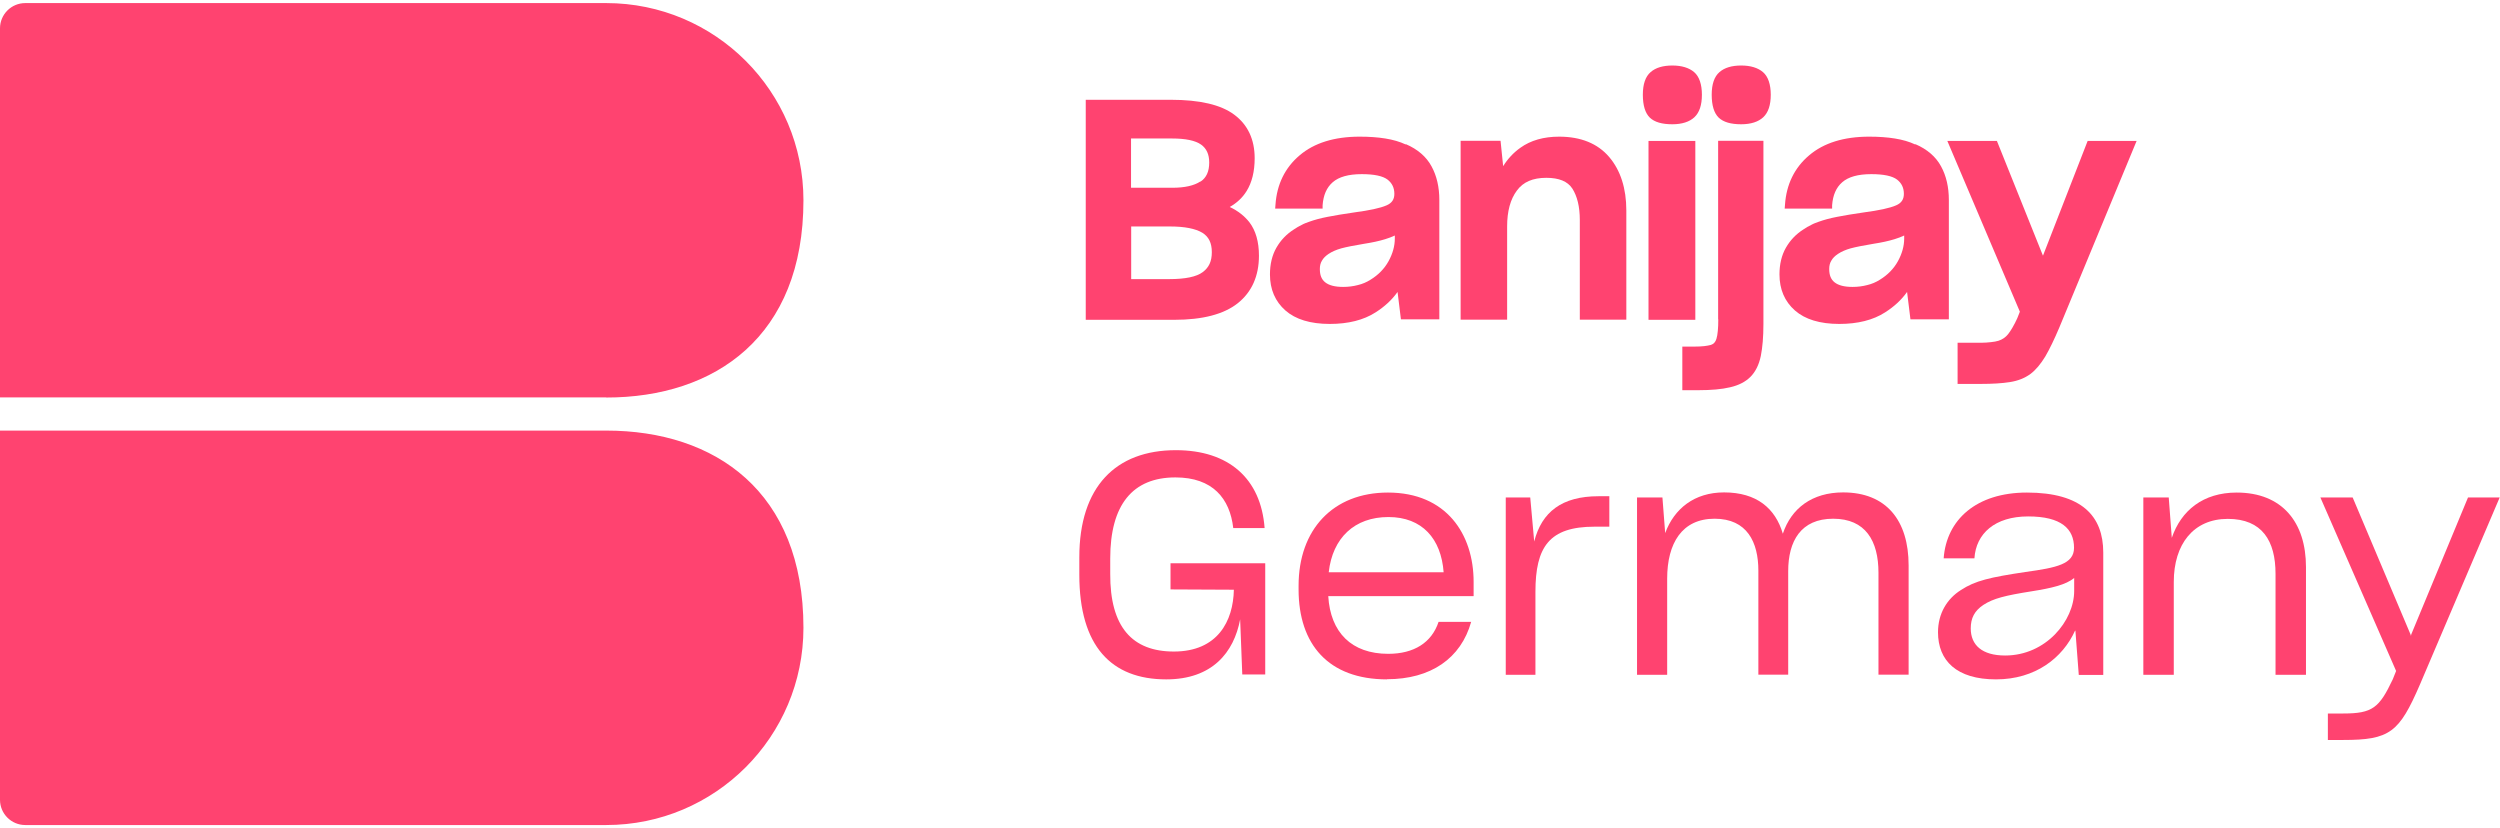
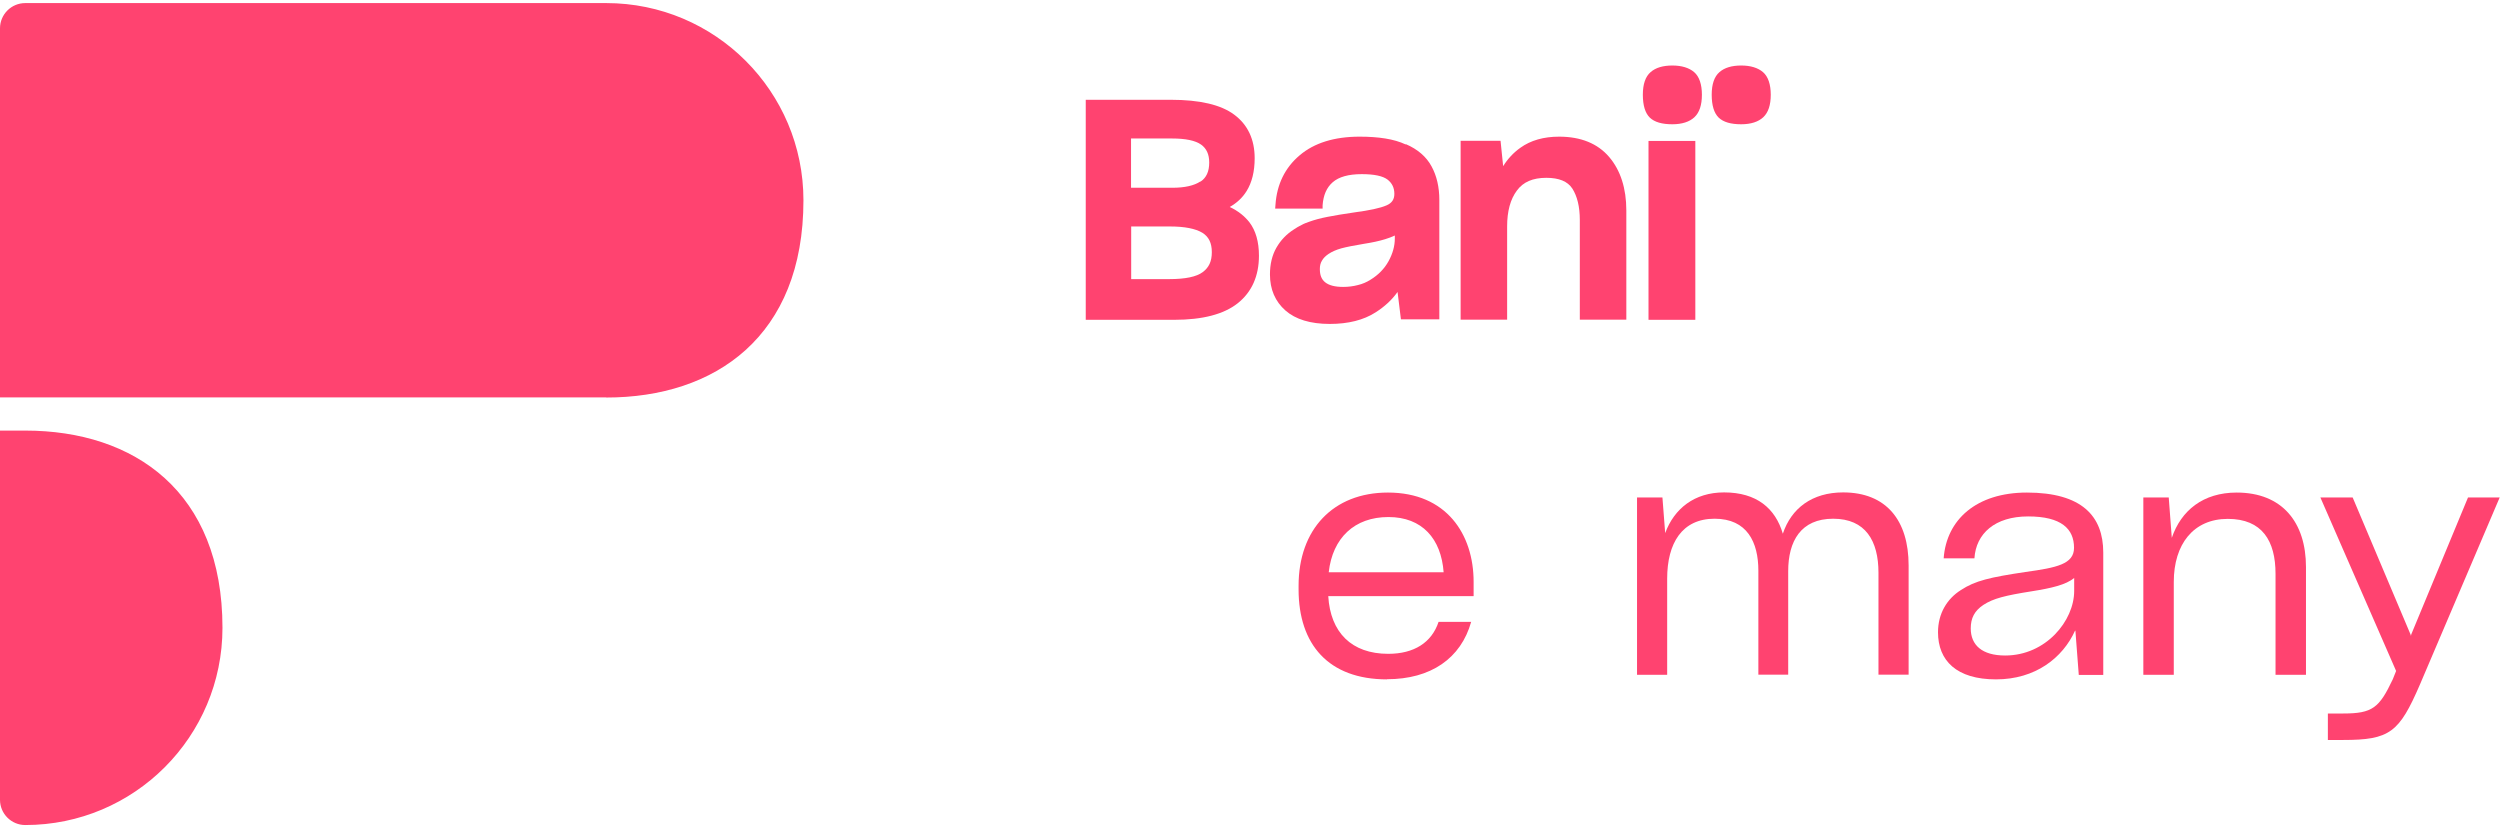
<svg xmlns="http://www.w3.org/2000/svg" id="Layer_1" data-name="Layer 1" viewBox="0 0 163.39 53.72" width="160" height="53">
  <defs>
    <style>
      .cls-1 {
        fill: #ff4370;
        stroke-width: 0px;
      }
    </style>
  </defs>
  <g>
-     <path class="cls-1" d="M81.05,40.28c-.41,2.17-1.83,3.92-4.83,3.92-3.59,0-5.68-2.17-5.68-6.84v-1.14c0-4.61,2.38-7,6.31-7,3.45,0,5.56,1.85,5.8,5.09h-2.05c-.22-1.93-1.34-3.31-3.78-3.31-2.8,0-4.26,1.79-4.26,5.3v.99c-.02,3.49,1.44,5.09,4.16,5.09,2.86,0,3.88-1.99,3.92-4.04l-4.14-.02v-1.71h6.19v7.27h-1.5l-.14-3.61Z" />
    <path class="cls-1" d="M90.65,44.2c-3.83,0-5.78-2.29-5.78-5.88v-.24c0-3.67,2.25-6.09,5.84-6.09,3.82,0,5.6,2.72,5.6,5.84v.93h-9.5c.14,2.37,1.52,3.77,3.92,3.77,1.68,0,2.84-.73,3.29-2.09h2.13c-.67,2.39-2.64,3.75-5.5,3.75ZM86.84,37.2h7.51c-.16-2.19-1.4-3.61-3.61-3.61s-3.65,1.36-3.9,3.61Z" />
-     <path class="cls-1" d="M98.41,43.9v-11.59h1.6l.26,2.88c.49-1.93,1.81-2.96,4.2-2.96h.71v1.99h-.97c-2.96,0-3.86,1.32-3.86,4.26v5.42h-1.95Z" />
    <path class="cls-1" d="M108.96,43.9h-1.97v-11.59h1.66l.18,2.33c.59-1.6,1.91-2.66,3.85-2.66,2.13,0,3.35,1.04,3.84,2.7.55-1.66,1.91-2.7,3.94-2.7,2.82,0,4.28,1.83,4.28,4.77v7.14h-1.97v-6.66c0-2.09-.85-3.53-2.96-3.53s-2.94,1.46-2.94,3.43v6.76h-1.95v-6.8c0-1.85-.73-3.39-2.86-3.39s-3.1,1.6-3.1,3.92v6.27Z" />
    <path class="cls-1" d="M135.62,41.01c-.81,1.79-2.6,3.19-5.17,3.19s-3.79-1.22-3.79-3.08c0-1.22.59-2.19,1.5-2.76.93-.61,1.89-.83,4.22-1.18,2.03-.28,3.17-.51,3.17-1.58,0-1.24-.83-2.05-3-2.05s-3.41,1.12-3.51,2.74h-2.01c.18-2.52,2.13-4.3,5.44-4.3,3.59,0,4.99,1.54,4.99,3.92v8h-1.6l-.22-2.88ZM135.56,38.42v-.85c-.53.45-1.5.67-2.76.87-1.77.28-2.52.47-3.17.89-.59.39-.83.87-.83,1.54,0,1.08.73,1.77,2.25,1.77,2.66,0,4.51-2.27,4.51-4.22Z" />
    <path class="cls-1" d="M142.07,43.9h-1.99v-11.59h1.66l.2,2.64c.61-1.79,2.05-2.96,4.24-2.96,2.98,0,4.53,1.95,4.53,4.87v7.04h-1.99v-6.6c0-2.15-.87-3.59-3.12-3.59s-3.53,1.66-3.53,4.12v6.07Z" />
    <path class="cls-1" d="M152.14,48.16v-1.73h1.01c1.91,0,2.35-.37,3.23-2.23l.22-.55-4.95-11.34h2.11l3.79,8.97.02.08.02-.1,3.71-8.95h2.07l-5.21,12.22c-1.36,3.15-1.97,3.63-5.03,3.63h-.99Z" />
  </g>
  <g>
    <g>
      <path class="cls-1" d="M39.62,25.77H0V1.65C0,.74.74,0,1.65,0h37.97c7.12,0,12.89,5.77,12.89,12.89h0c0,8.9-5.77,12.89-12.89,12.89Z" />
-       <path class="cls-1" d="M39.62,27.94H0v24.13c0,.91.74,1.65,1.65,1.65h37.97c7.12,0,12.89-5.77,12.89-12.89h0c0-8.9-5.77-12.89-12.89-12.89Z" />
+       <path class="cls-1" d="M39.62,27.94H0v24.13c0,.91.74,1.65,1.65,1.65c7.12,0,12.89-5.77,12.89-12.89h0c0-8.9-5.77-12.89-12.89-12.89Z" />
    </g>
    <g>
      <path class="cls-1" d="M80.38,13.32c.46-.26.83-.61,1.09-1.03.35-.56.53-1.28.53-2.15,0-1.23-.45-2.19-1.34-2.85-.87-.65-2.26-.97-4.14-.97h-5.56v14.38h5.79c1.84,0,3.23-.36,4.14-1.08.92-.73,1.39-1.78,1.39-3.11,0-.91-.21-1.64-.62-2.18-.32-.41-.75-.75-1.28-1ZM78.45,11.66c-.41.27-1.02.41-1.83.41h-2.7v-3.22h2.68c.88,0,1.52.13,1.9.4.35.25.53.63.53,1.17,0,.59-.19,1-.57,1.25ZM73.93,14.6h2.54c.95,0,1.66.14,2.11.41.42.26.62.67.62,1.27s-.19,1-.59,1.3c-.41.31-1.15.46-2.18.46h-2.5v-3.44Z" />
      <path class="cls-1" d="M91.87,9.24c-.38-.18-.83-.31-1.33-.39-.49-.08-1.06-.12-1.68-.12-1.65,0-2.97.41-3.92,1.22-.96.81-1.49,1.9-1.58,3.23l-.02.25h3.1v-.22c.05-.66.26-1.15.66-1.5.4-.35,1.03-.53,1.9-.53.81,0,1.38.12,1.69.36.29.23.44.53.44.93,0,.36-.16.6-.51.75-.41.18-1.12.33-2.1.46-.7.1-1.29.2-1.75.29-.47.09-.87.2-1.2.32-.17.06-.34.12-.5.21-.17.08-.34.18-.5.29-.49.31-.87.71-1.15,1.2-.28.49-.42,1.08-.42,1.74,0,.98.34,1.77,1.01,2.36.66.58,1.63.88,2.9.88,1.2,0,2.21-.25,3-.76.58-.37,1.06-.81,1.43-1.33l.22,1.79h2.51v-7.8c0-.84-.17-1.58-.51-2.2-.34-.63-.91-1.12-1.68-1.45ZM88.74,18.43c-.3.08-.62.12-.96.12-.53,0-.92-.1-1.17-.3-.24-.19-.35-.47-.35-.87,0-.21.04-.39.14-.55.09-.16.23-.3.42-.43.24-.16.52-.28.84-.37.33-.09.84-.19,1.5-.3.52-.08.98-.18,1.37-.3.23-.07.44-.15.63-.24v.2c0,.49-.14.99-.41,1.48-.27.49-.67.9-1.18,1.21-.25.16-.53.28-.83.35h0Z" />
      <path class="cls-1" d="M101.9,8.73c-1.01,0-1.86.24-2.54.73-.45.32-.83.73-1.12,1.2l-.17-1.66h-2.61v11.69h3.04v-6.09c0-.99.21-1.78.64-2.35.41-.56,1.04-.83,1.92-.83.83,0,1.39.23,1.7.7.32.5.49,1.19.49,2.05v6.52h3.04v-7.14c0-1.44-.38-2.62-1.12-3.49-.75-.88-1.85-1.33-3.27-1.33Z" />
      <path class="cls-1" d="M109.3,7.92c.63,0,1.12-.16,1.44-.46.33-.31.49-.8.49-1.47s-.17-1.19-.51-1.48c-.33-.28-.81-.43-1.42-.43s-1.09.14-1.42.43c-.34.29-.51.79-.51,1.48s.15,1.2.46,1.5c.31.29.79.43,1.47.43Z" />
      <rect class="cls-1" x="107.74" y="9.01" width="3.06" height="11.69" />
-       <path class="cls-1" d="M112.3,20.67c0,.59-.04,1.01-.12,1.27-.06.21-.18.34-.36.4-.12.03-.26.06-.44.08-.18.02-.39.03-.63.03h-.8v2.85h1.05c.83,0,1.53-.06,2.07-.19.57-.13,1.01-.36,1.33-.68.33-.33.56-.79.68-1.37.11-.55.17-1.25.17-2.08v-11.98h-2.96v11.67Z" />
      <path class="cls-1" d="M113.8,4.08c-.61,0-1.09.14-1.42.43-.34.29-.51.79-.51,1.48s.15,1.2.46,1.5c.31.29.79.43,1.47.43.63,0,1.12-.16,1.44-.46.33-.31.49-.8.49-1.47s-.17-1.19-.51-1.48c-.33-.28-.81-.43-1.42-.43Z" />
-       <path class="cls-1" d="M125.17,9.24c-.38-.18-.83-.31-1.33-.39-.49-.08-1.06-.12-1.68-.12-1.65,0-2.97.41-3.92,1.22-.96.81-1.49,1.9-1.58,3.23l-.02.25h3.1v-.22c.05-.66.26-1.15.66-1.5.4-.35,1.03-.53,1.9-.53.81,0,1.38.12,1.69.36.29.23.44.53.44.93,0,.36-.16.6-.51.75-.41.18-1.12.33-2.1.46-.7.1-1.29.2-1.75.29-.47.09-.87.2-1.2.32-.17.06-.34.12-.5.21-.17.08-.34.18-.5.29-.49.31-.87.71-1.15,1.2-.28.49-.42,1.08-.42,1.74,0,.98.34,1.77,1.01,2.36.66.58,1.63.88,2.9.88,1.2,0,2.21-.25,3-.76.58-.37,1.06-.81,1.43-1.33l.22,1.79h2.51v-7.8c0-.84-.17-1.58-.51-2.2-.34-.63-.91-1.12-1.68-1.45ZM122.03,18.43c-.3.08-.62.12-.96.12-.53,0-.92-.1-1.17-.3-.24-.19-.35-.47-.35-.87,0-.21.04-.39.14-.55.09-.16.23-.3.42-.43.24-.16.52-.28.84-.37.33-.09.84-.19,1.5-.3.52-.08.98-.18,1.37-.3.23-.07.44-.15.63-.24v.2c0,.49-.14.99-.41,1.48-.27.49-.67.9-1.18,1.21-.25.16-.53.28-.83.35h0Z" />
-       <path class="cls-1" d="M136.44,9.01l-2.92,7.5-3.01-7.5h-3.24l4.74,11.16-.17.43c-.21.46-.42.81-.6,1.04-.17.21-.38.35-.63.43-.13.04-.29.07-.49.09-.19.02-.41.04-.64.04h-1.54v2.69h1.52c.76,0,1.4-.04,1.9-.12.52-.08.97-.26,1.34-.53.35-.26.67-.65.97-1.14.28-.48.59-1.12.92-1.9l5.05-12.19h-3.2Z" />
    </g>
  </g>
</svg>